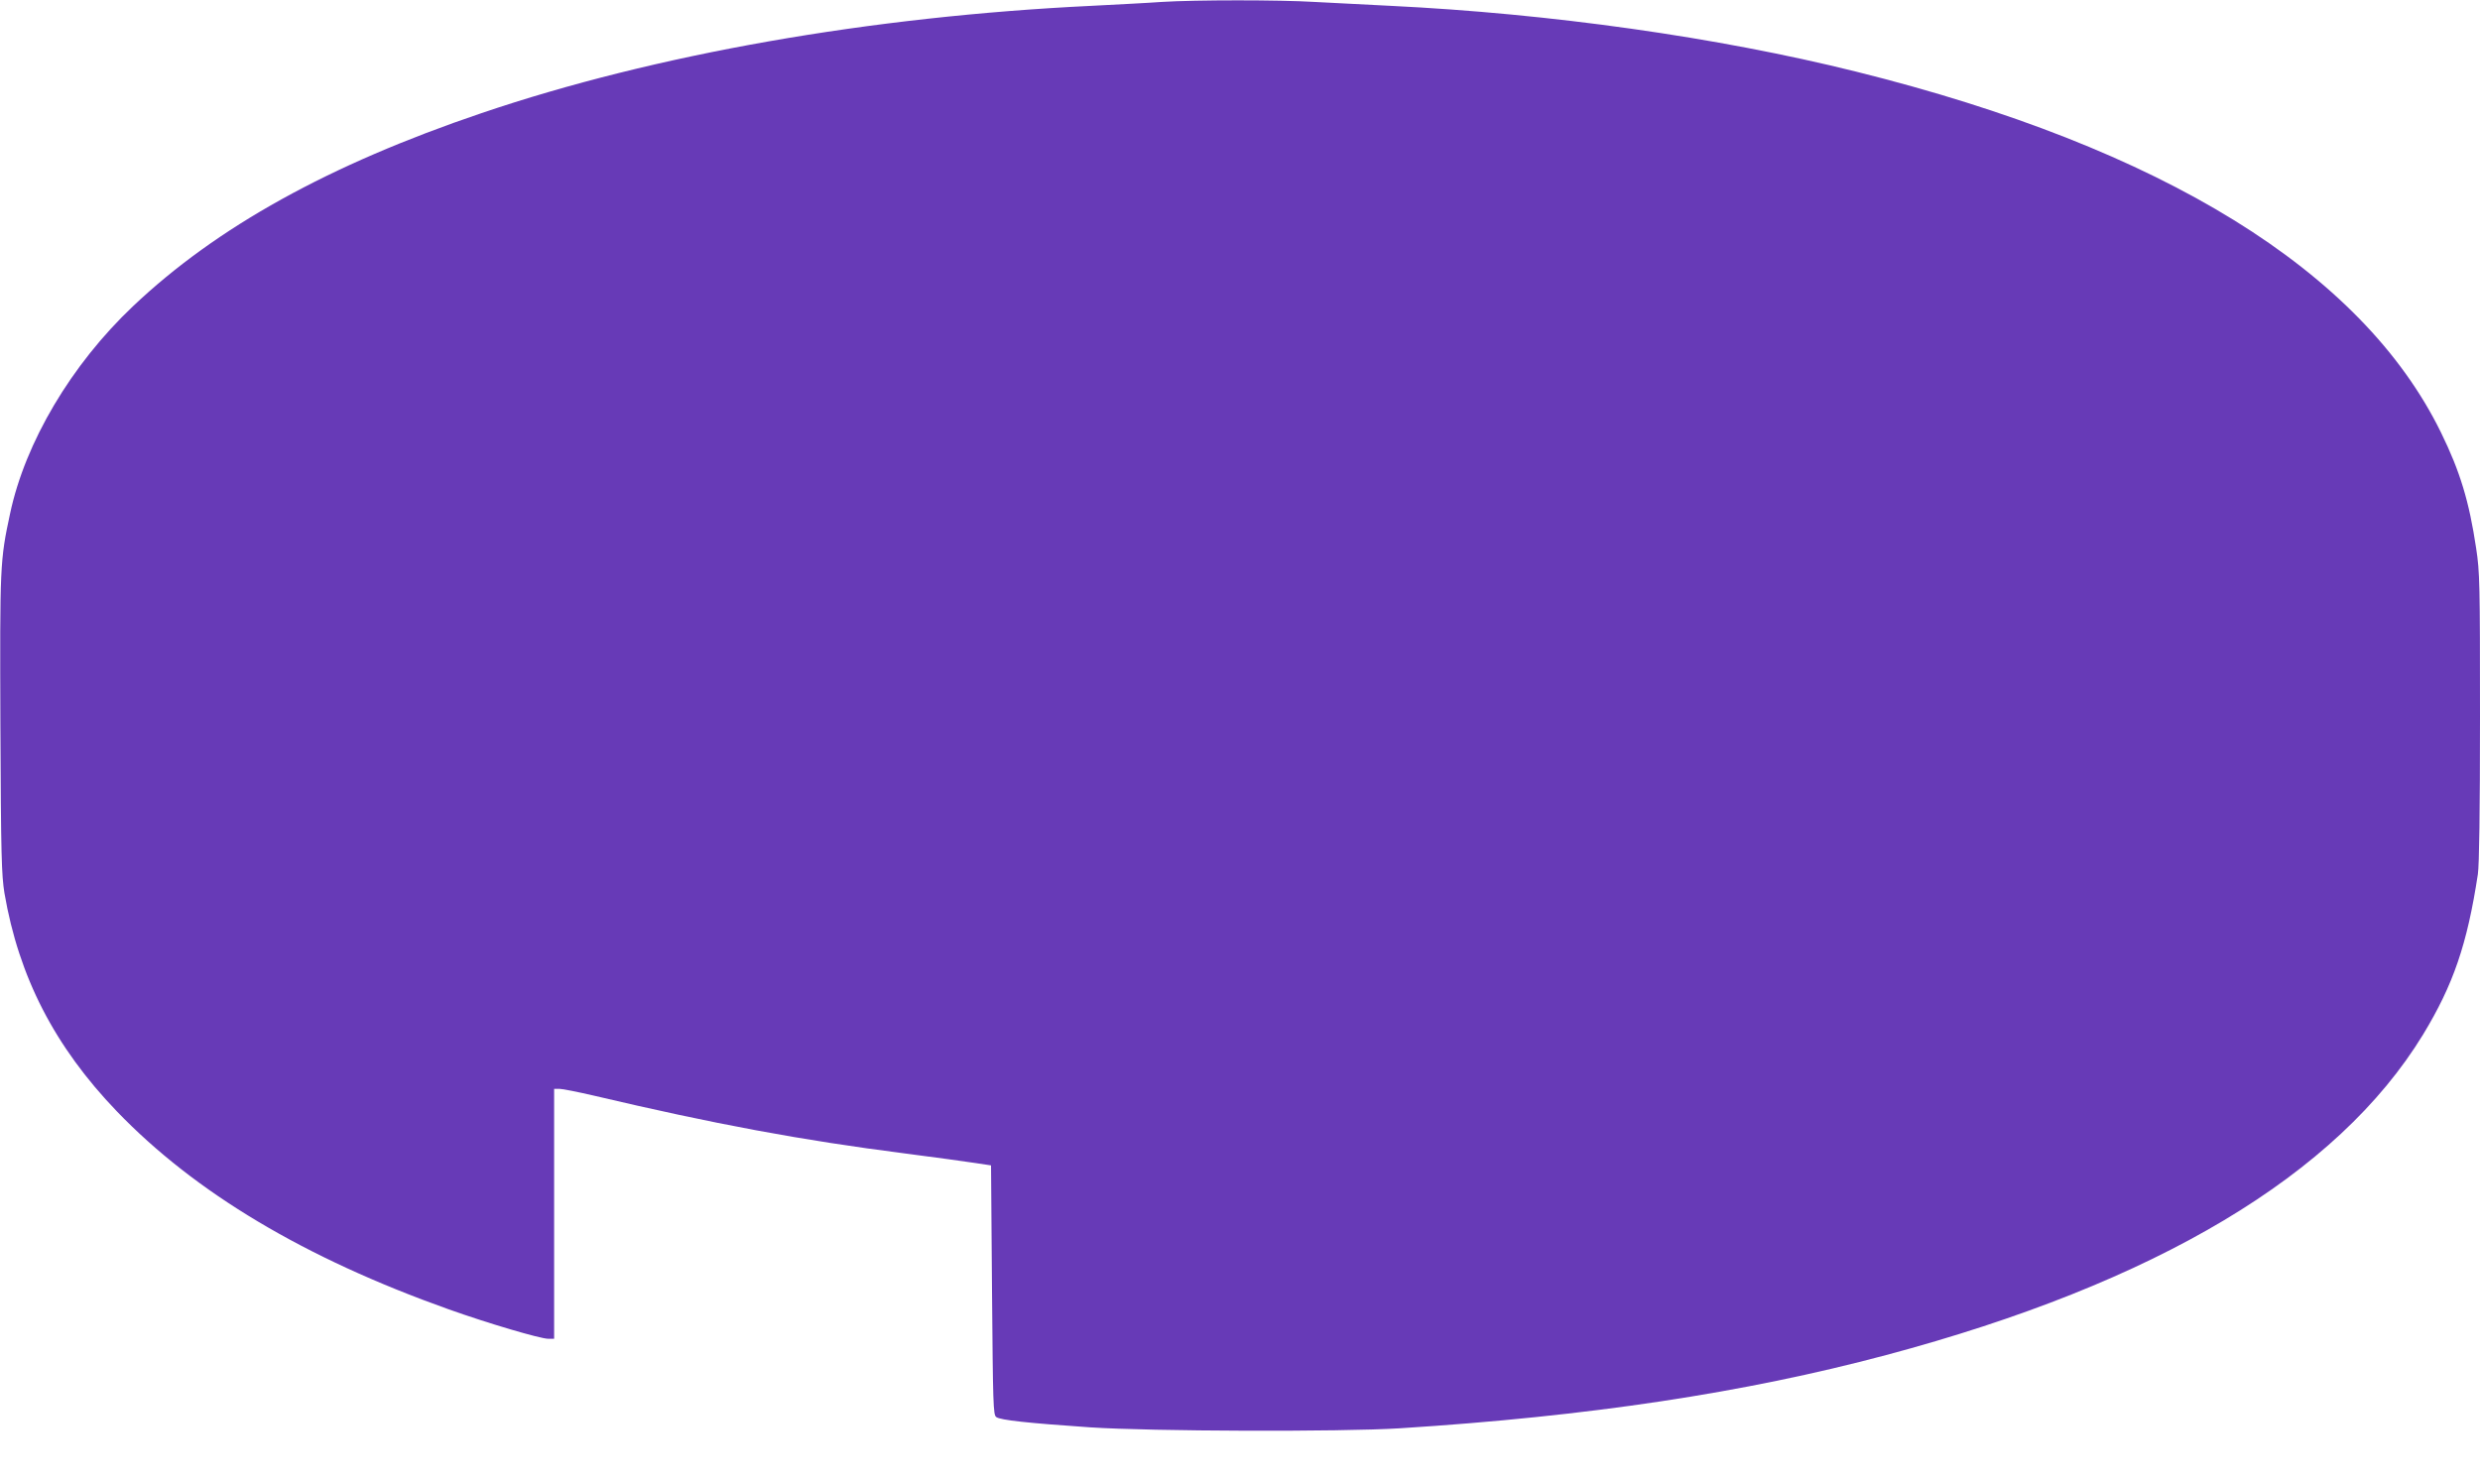
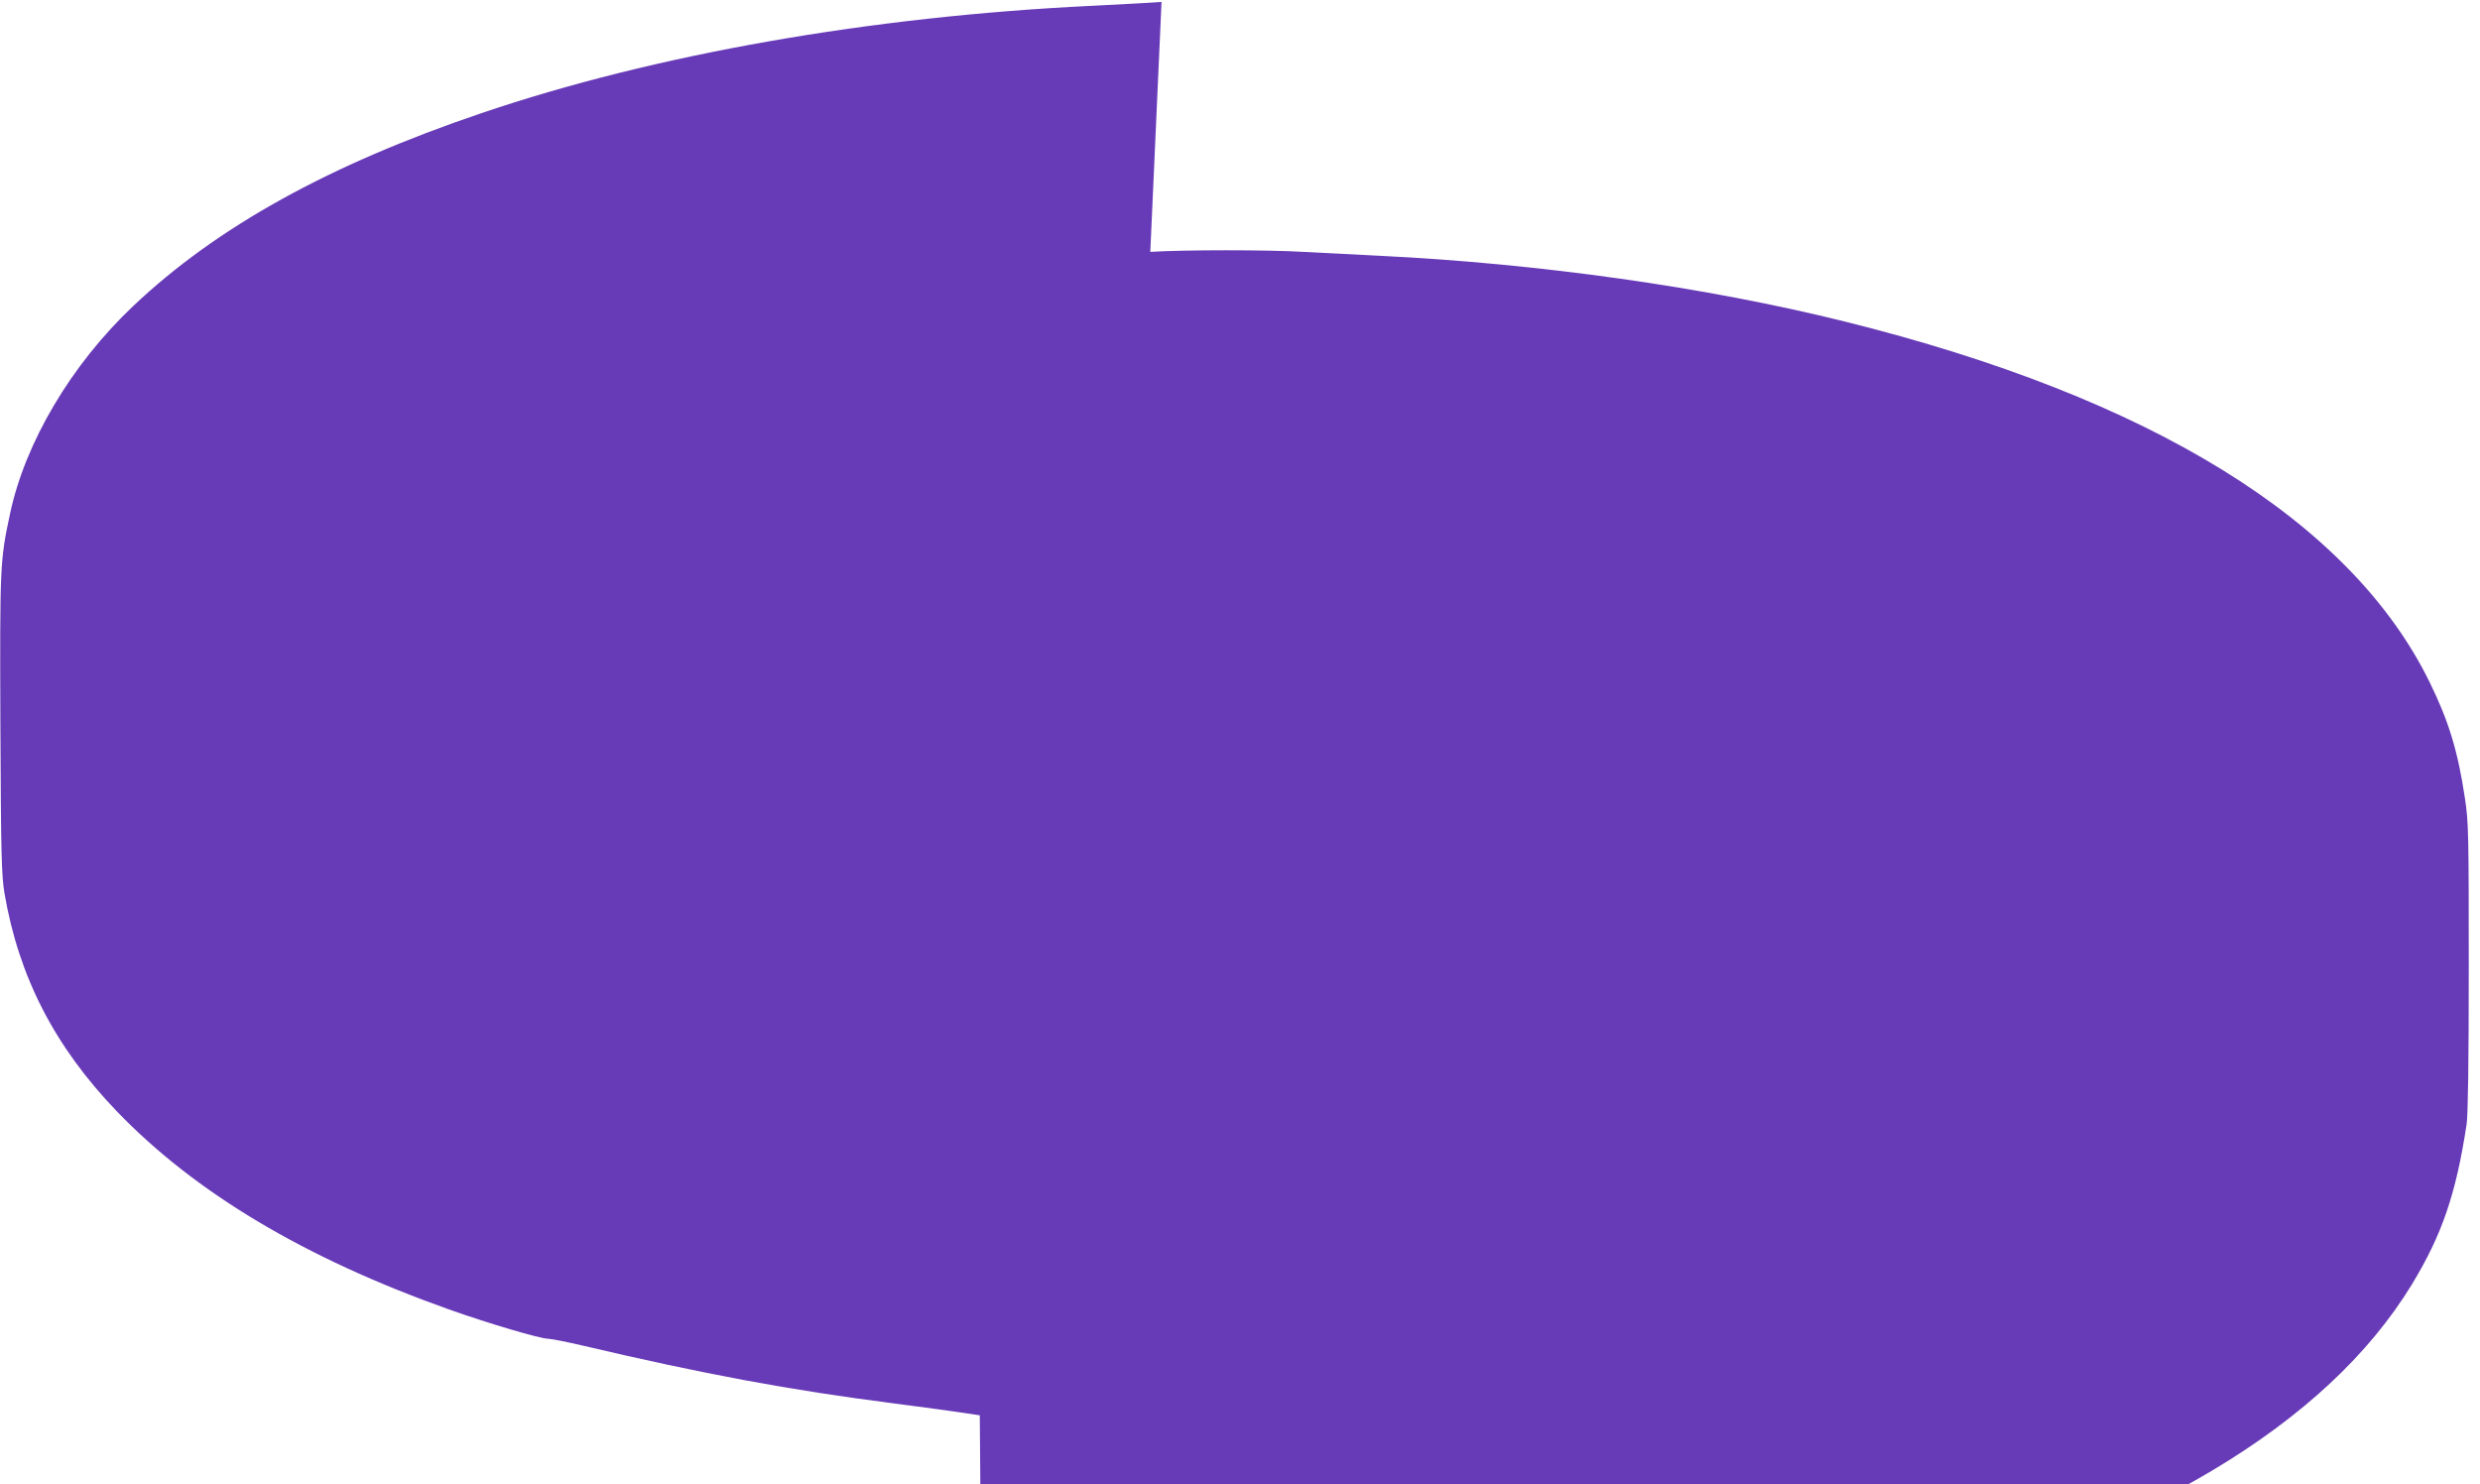
<svg xmlns="http://www.w3.org/2000/svg" version="1.0" width="1280pt" height="766pt" viewBox="0 0 1280 766" preserveAspectRatio="xMidYMid meet">
  <g transform="translate(0,766) scale(0.1,-0.1)" fill="#673ab7" stroke="none">
-     <path d="M5995 7650 c-66 -5 -228 -13 -360 -20 -1143 -55 -2255 -250 -3150 -554 -786 -266 -1367 -588 -1798 -996 -319 -302 -557 -703 -635 -1071 -52 -241 -53 -270 -50 -1089 3 -678 6 -777 21 -870 74 -432 259 -792 580 -1126 403 -419 968 -757 1713 -1022 202 -72 473 -152 514 -152 l30 0 0 645 0 645 28 0 c15 0 95 -16 177 -35 624 -147 1070 -230 1610 -299 154 -20 316 -42 360 -49 l80 -12 5 -643 c5 -593 6 -645 22 -656 22 -16 163 -31 483 -53 316 -21 1296 -24 1600 -5 977 62 1779 183 2510 378 1394 372 2329 930 2771 1654 156 257 228 466 283 828 7 48 11 320 11 811 0 689 -1 748 -20 872 -36 241 -83 396 -181 596 -408 834 -1437 1470 -3018 1863 -715 178 -1580 300 -2406 340 -126 6 -302 15 -390 20 -183 11 -611 11 -790 0z" />
+     <path d="M5995 7650 c-66 -5 -228 -13 -360 -20 -1143 -55 -2255 -250 -3150 -554 -786 -266 -1367 -588 -1798 -996 -319 -302 -557 -703 -635 -1071 -52 -241 -53 -270 -50 -1089 3 -678 6 -777 21 -870 74 -432 259 -792 580 -1126 403 -419 968 -757 1713 -1022 202 -72 473 -152 514 -152 c15 0 95 -16 177 -35 624 -147 1070 -230 1610 -299 154 -20 316 -42 360 -49 l80 -12 5 -643 c5 -593 6 -645 22 -656 22 -16 163 -31 483 -53 316 -21 1296 -24 1600 -5 977 62 1779 183 2510 378 1394 372 2329 930 2771 1654 156 257 228 466 283 828 7 48 11 320 11 811 0 689 -1 748 -20 872 -36 241 -83 396 -181 596 -408 834 -1437 1470 -3018 1863 -715 178 -1580 300 -2406 340 -126 6 -302 15 -390 20 -183 11 -611 11 -790 0z" />
  </g>
</svg>